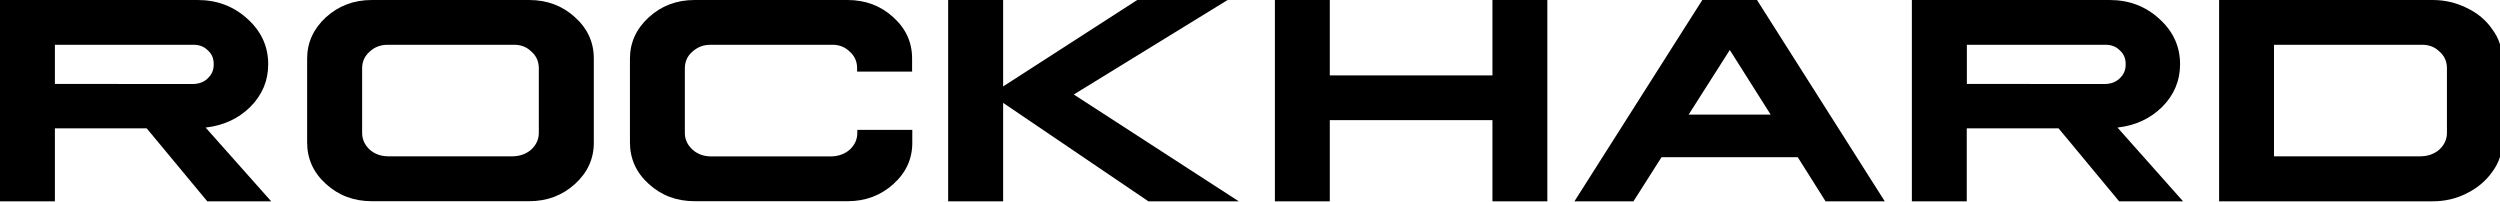
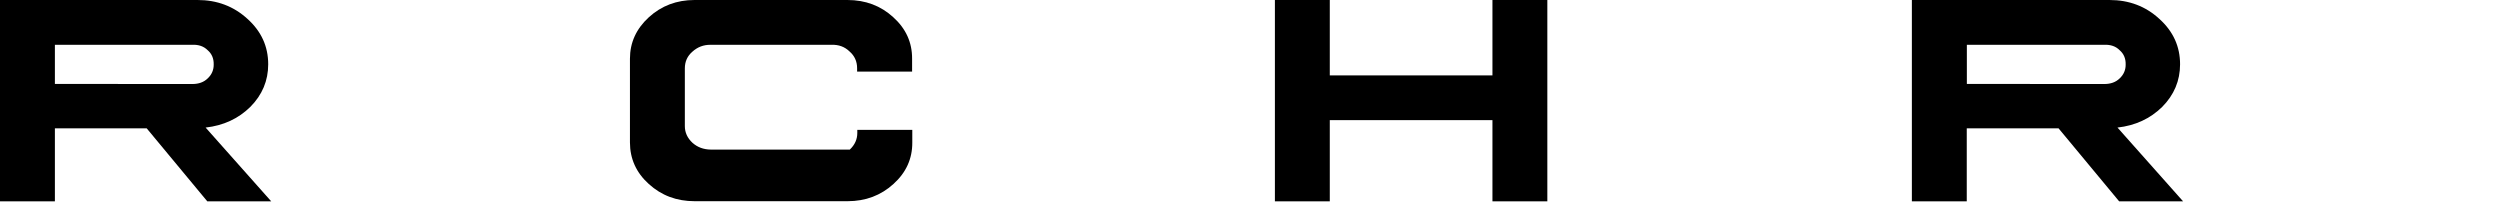
<svg xmlns="http://www.w3.org/2000/svg" version="1.1" id="Layer_1" x="0px" y="0px" viewBox="0 0 260.06 21" style="enable-background:new 0 0 260.06 21;" xml:space="preserve">
  <g>
    <path d="M5.71,4.66H20c0.67-0.03,1.2,0.16,1.6,0.56c0.43,0.37,0.64,0.86,0.63,1.47c0.01,0.58-0.2,1.07-0.63,1.47   c-0.4,0.39-0.93,0.58-1.6,0.58L5.71,8.73C5.71,8.73,5.71,4.66,5.71,4.66z M0,0v20.94h5.71v-7.59h9.55l6.3,7.59h6.65l-6.82-7.67   c1.86-0.21,3.41-0.93,4.65-2.15c1.24-1.25,1.86-2.73,1.86-4.43c0-1.85-0.71-3.42-2.15-4.72C24.31,0.65,22.58,0,20.55,0L0,0L0,0z" />
-     <path d="M40.36,4.66h13c0.77-0.03,1.4,0.2,1.91,0.7c0.52,0.45,0.78,1.04,0.78,1.74v6.72c0,0.66-0.26,1.24-0.78,1.73   c-0.51,0.45-1.14,0.69-1.91,0.71h-13c-0.75-0.01-1.39-0.24-1.91-0.7c-0.52-0.49-0.78-1.07-0.78-1.74V7.11   c0-0.7,0.26-1.28,0.78-1.73C38.96,4.89,39.61,4.65,40.36,4.66 M38.68,0c-1.87,0-3.45,0.6-4.77,1.79c-1.3,1.2-1.96,2.63-1.96,4.32   v8.71c0,1.69,0.65,3.14,1.96,4.32c1.32,1.2,2.9,1.79,4.77,1.79h16.36c1.88,0,3.46-0.6,4.77-1.79c1.31-1.19,1.97-2.63,1.96-4.32   V6.11c0.01-1.69-0.64-3.13-1.96-4.32C58.5,0.6,56.92,0,55.04,0H38.68z" />
-     <path d="M72.25,0c-1.86,0-3.44,0.6-4.75,1.79c-1.31,1.2-1.97,2.63-1.97,4.32v8.71c0,1.69,0.65,3.14,1.96,4.32   c1.32,1.2,2.9,1.79,4.77,1.79h15.91c1.87,0,3.46-0.6,4.77-1.79c1.32-1.19,1.97-2.63,1.96-4.32v-1.31h-5.72v0.32   c0,0.66-0.26,1.24-0.78,1.73c-0.51,0.45-1.15,0.69-1.91,0.71H73.93c-0.74-0.01-1.37-0.24-1.89-0.7c-0.53-0.49-0.8-1.07-0.8-1.74   V7.11c0-0.7,0.26-1.28,0.78-1.73c0.54-0.49,1.17-0.73,1.91-0.72h12.54c0.77-0.03,1.4,0.2,1.91,0.7c0.52,0.45,0.78,1.04,0.78,1.74   v0.35h5.72V6.11c0.01-1.69-0.64-3.13-1.96-4.32C91.62,0.6,90.03,0,88.16,0L72.25,0L72.25,0z" />
-     <polygon points="98.63,0 98.63,20.94 104.35,20.94 104.35,10.7 119.46,20.94 128.86,20.94 111.7,9.83 127.7,0 118.3,0 104.35,8.99    104.35,0  " />
+     <path d="M72.25,0c-1.86,0-3.44,0.6-4.75,1.79c-1.31,1.2-1.97,2.63-1.97,4.32v8.71c0,1.69,0.65,3.14,1.96,4.32   c1.32,1.2,2.9,1.79,4.77,1.79h15.91c1.87,0,3.46-0.6,4.77-1.79c1.32-1.19,1.97-2.63,1.96-4.32v-1.31h-5.72v0.32   c0,0.66-0.26,1.24-0.78,1.73H73.93c-0.74-0.01-1.37-0.24-1.89-0.7c-0.53-0.49-0.8-1.07-0.8-1.74   V7.11c0-0.7,0.26-1.28,0.78-1.73c0.54-0.49,1.17-0.73,1.91-0.72h12.54c0.77-0.03,1.4,0.2,1.91,0.7c0.52,0.45,0.78,1.04,0.78,1.74   v0.35h5.72V6.11c0.01-1.69-0.64-3.13-1.96-4.32C91.62,0.6,90.03,0,88.16,0L72.25,0L72.25,0z" />
    <g>
      <polygon points="132.62,0 132.62,20.94 138.33,20.94 138.33,12.5 155.25,12.5 155.25,20.94 160.96,20.94 160.96,0 155.25,0     155.25,7.84 138.33,7.84 138.33,0   " />
-       <path d="M179.94,5.2l4.25,6.72h-8.53L179.94,5.2z M177.08,0l-13.3,20.94h6.14l2.92-4.59h14.17l2.89,4.59h6.16L182.77,0L177.08,0    L177.08,0z" />
      <path d="M204.6,4.66h14.29c0.67-0.03,1.21,0.16,1.6,0.56c0.43,0.37,0.64,0.86,0.63,1.47c0.01,0.58-0.2,1.07-0.63,1.47    c-0.4,0.39-0.93,0.58-1.6,0.58L204.6,8.73V4.66z M198.88,0v20.94h5.71v-7.59h9.55l6.3,7.59h6.65l-6.82-7.67    c1.86-0.21,3.41-0.93,4.65-2.15c1.24-1.25,1.86-2.73,1.86-4.43c0-1.85-0.71-3.42-2.15-4.72C223.2,0.65,221.47,0,219.44,0L198.88,0    L198.88,0z" />
-       <path d="M236.55,4.66h15.3c0.76-0.03,1.4,0.2,1.91,0.7c0.52,0.45,0.78,1.04,0.78,1.74v6.72c0,0.66-0.26,1.24-0.78,1.73    c-0.51,0.45-1.15,0.69-1.91,0.71h-15.3V4.66z M230.84,0v20.94h22.22c1.27,0,2.43-0.27,3.5-0.81c1.11-0.54,2-1.28,2.68-2.23    c0.71-0.95,1.05-1.97,1.02-3.07V6.11c0.03-1.1-0.3-2.12-1.01-3.07c-0.64-0.94-1.53-1.69-2.68-2.23C255.47,0.27,254.3,0,253.05,0    L230.84,0L230.84,0z" />
    </g>
  </g>
</svg>